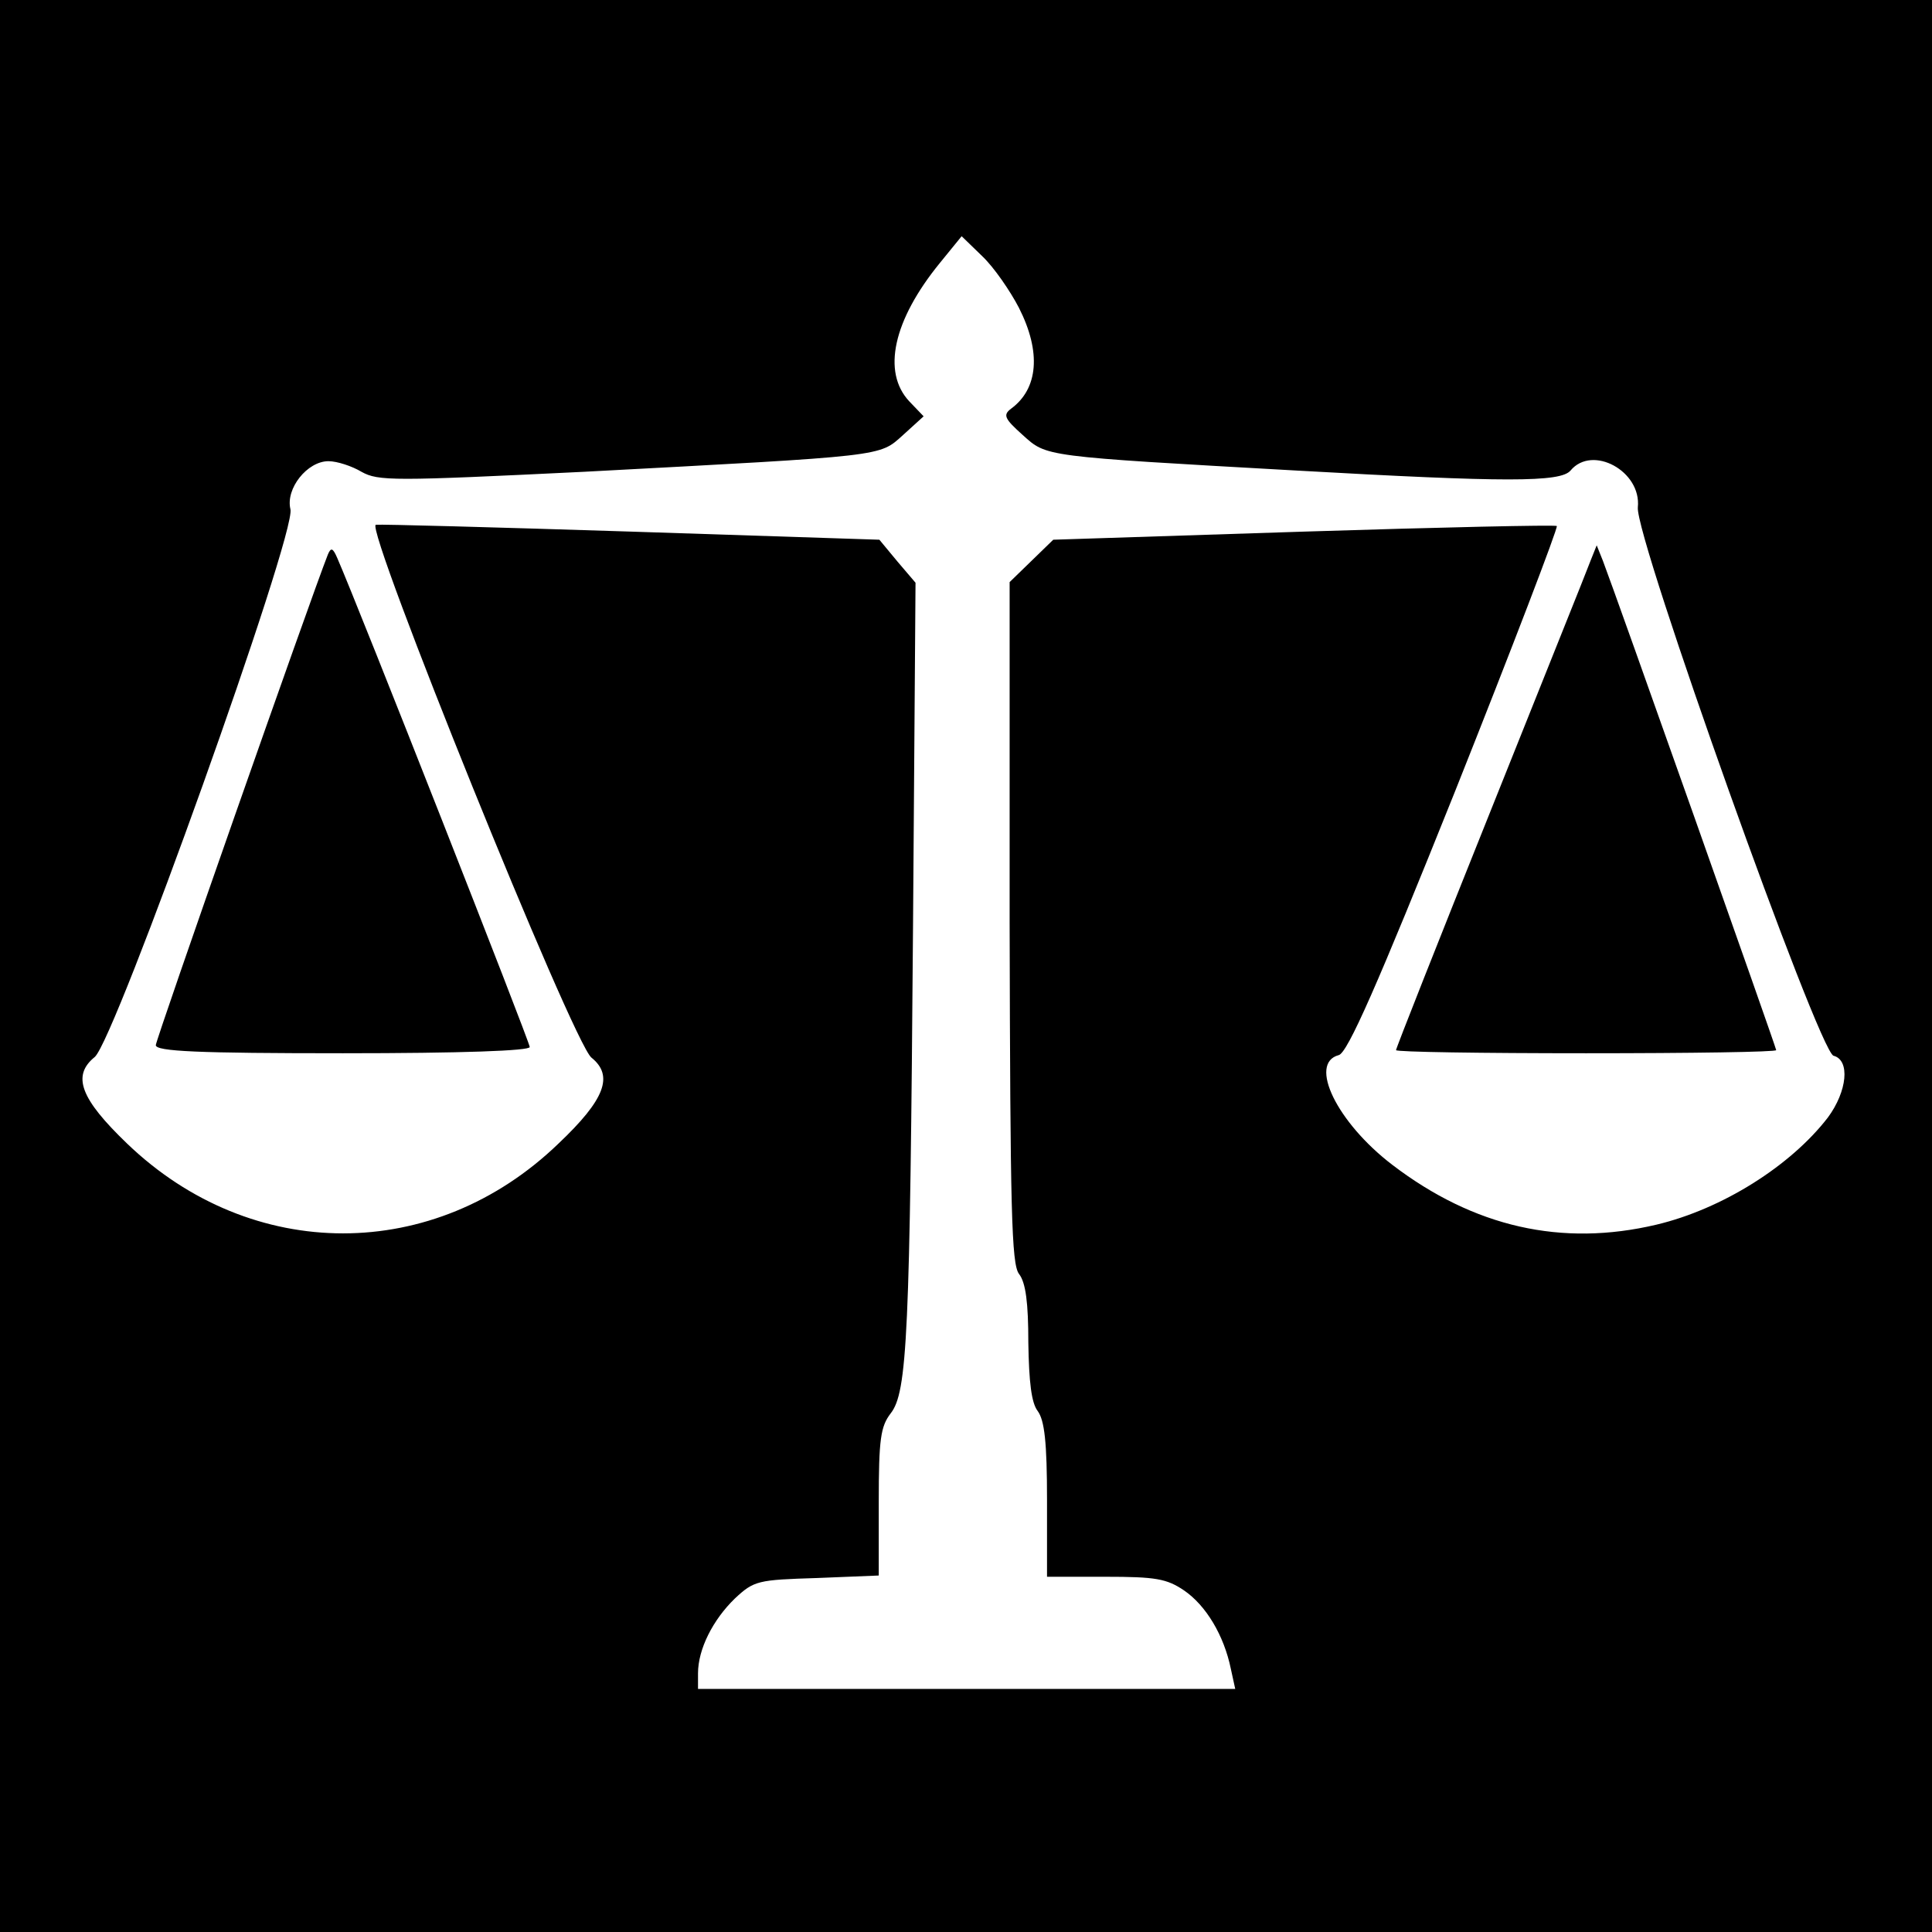
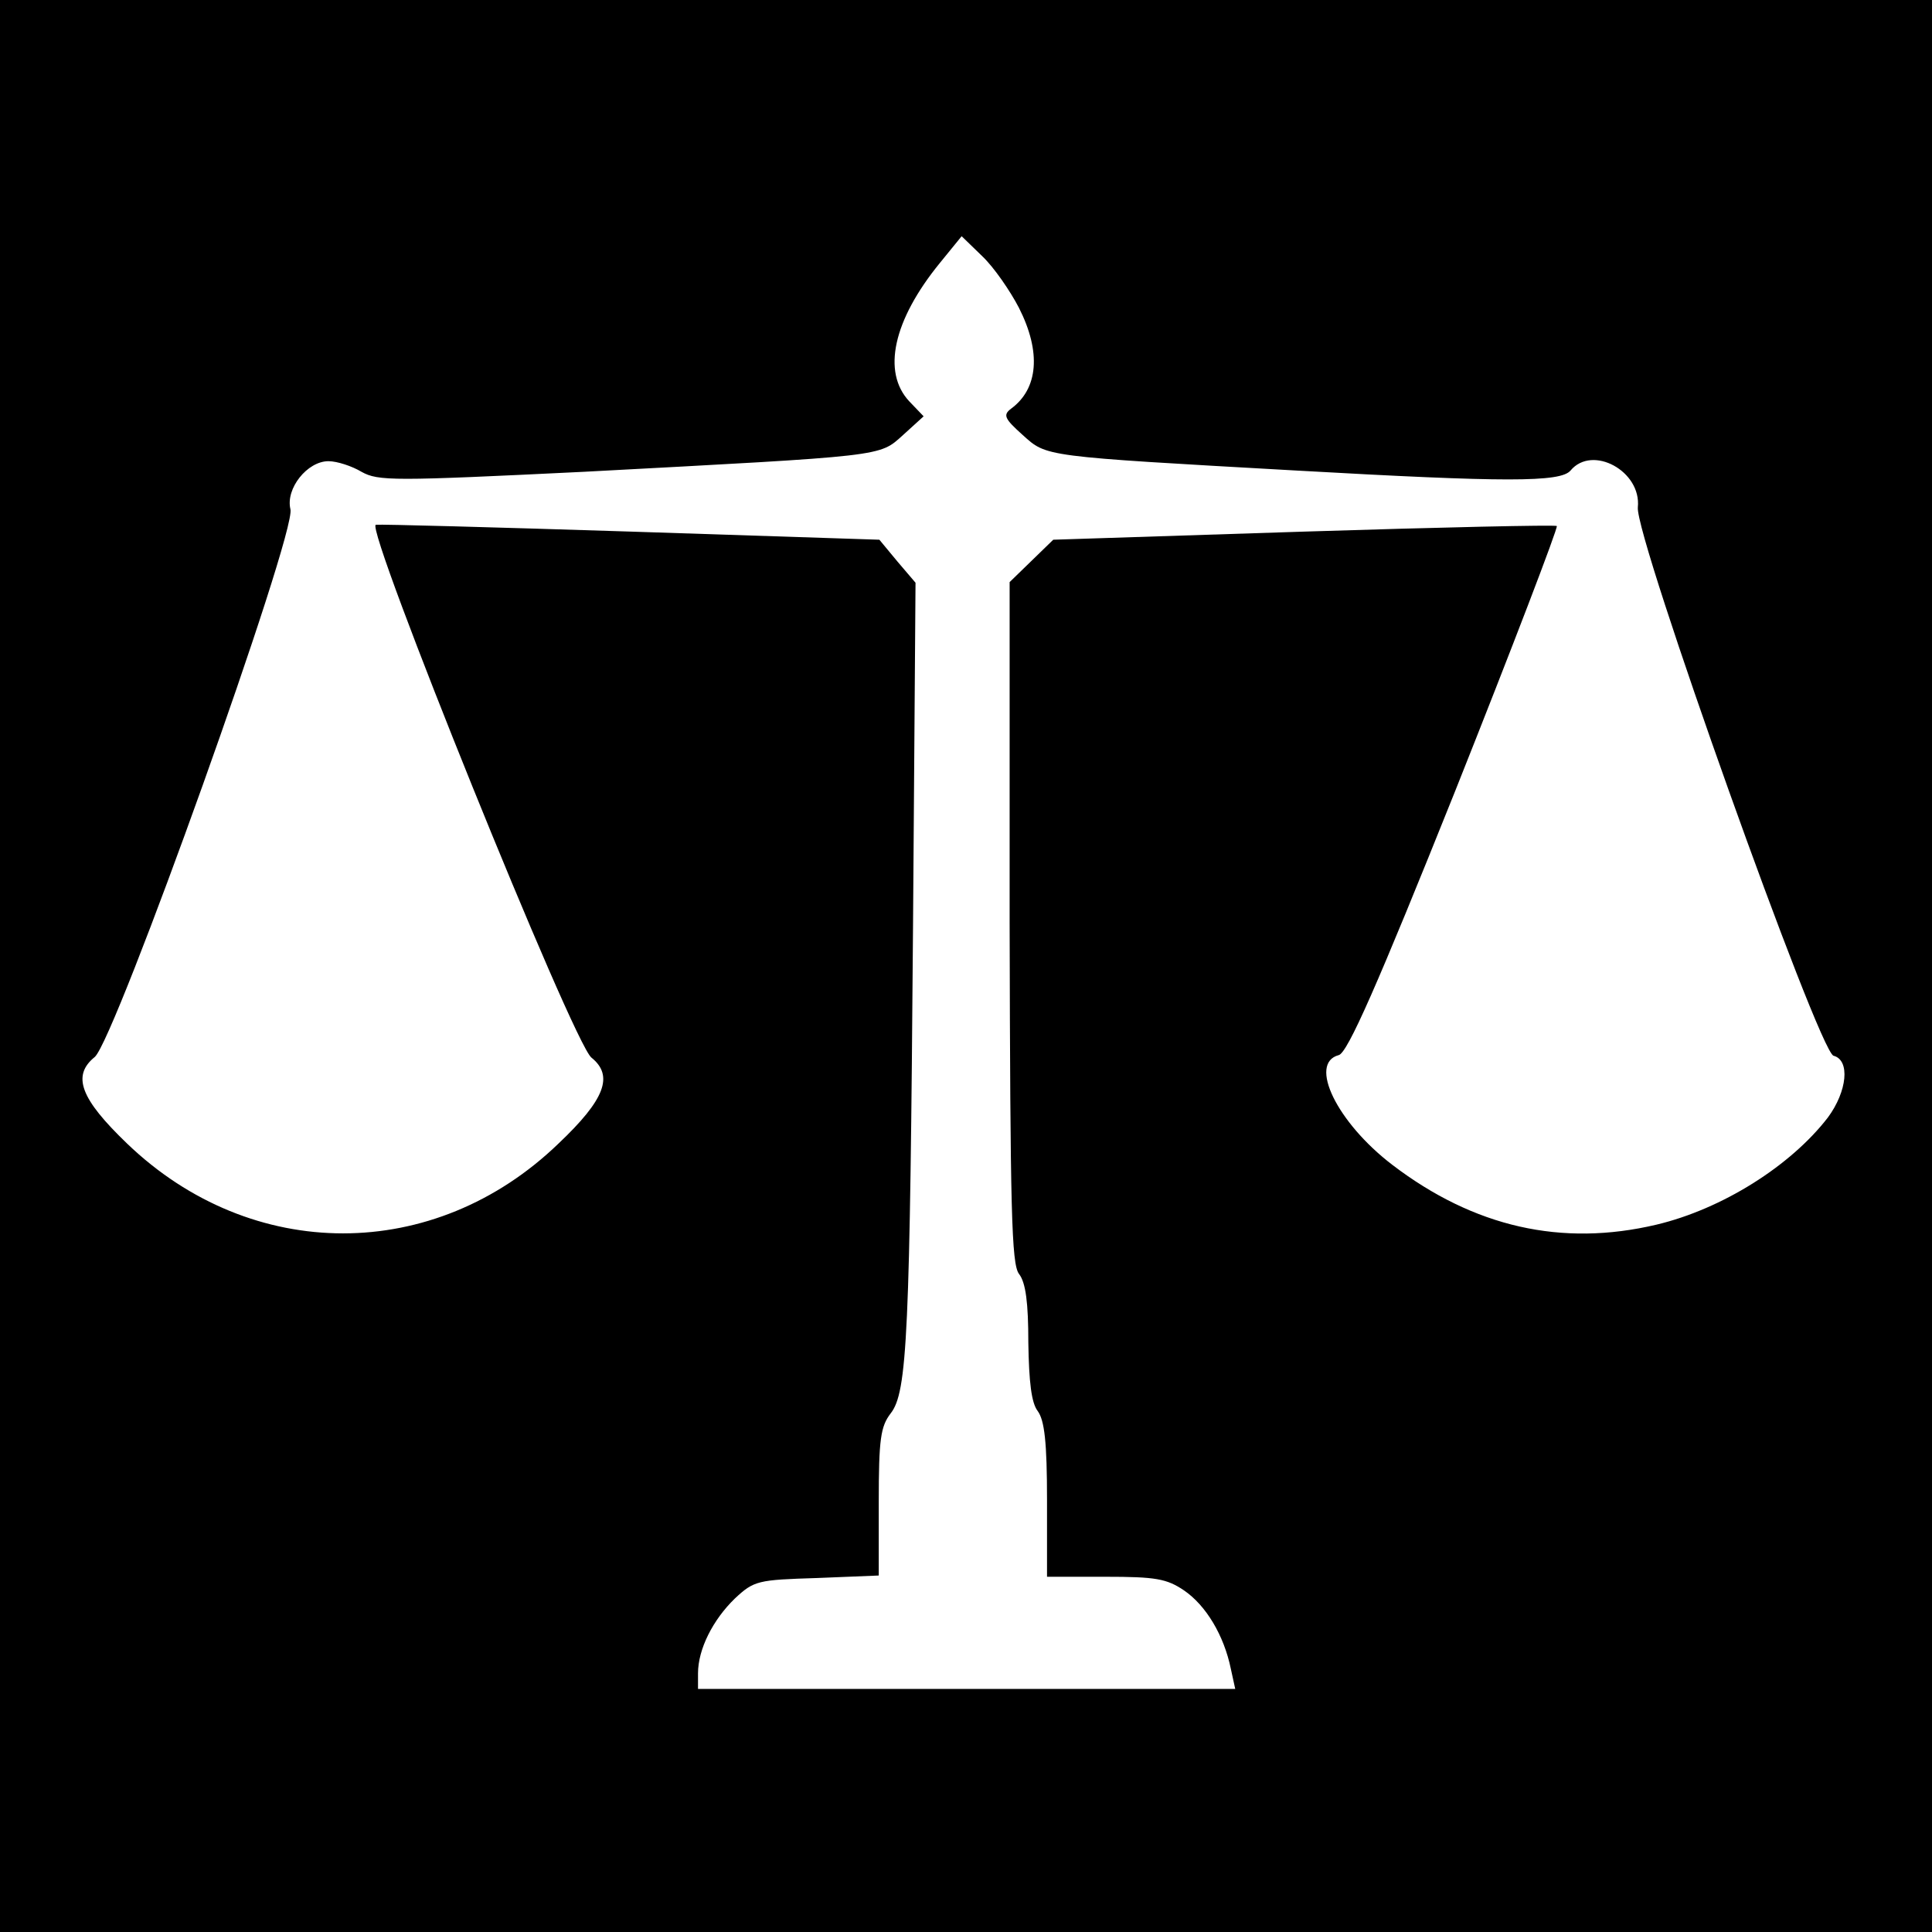
<svg xmlns="http://www.w3.org/2000/svg" version="1.0" width="310pt" height="310pt" viewBox="0 0 310 310" preserveAspectRatio="xMidYMid meet">
  <g transform="translate(0,310) scale(0.1,-0.1)" fill="#000000" stroke="none">
    <path d="M0 1550 l0 -1550 1550 0 1550 0 0 1550 0 1550 -1550 0 -1550 0 0 -1550z m1635 1056 c36 -71 31 -130 -13 -162 -13 -10 -10 -16 19 -42 39 -35 30 -34 439 -57 336 -19 424 -19 440 0 35 42 114 -1 108 -59 -5 -47 290 -873 314 -880 27 -7 22 -57 -9 -99 -60 -78 -170 -147 -275 -172 -152 -36 -293 -4 -424 96 -89 68 -135 163 -86 176 14 3 62 112 187 424 92 231 165 422 163 425 -3 2 -186 -2 -406 -9 l-402 -13 -35 -34 -35 -34 0 -545 c1 -464 3 -549 15 -565 11 -14 15 -47 15 -110 1 -64 5 -97 15 -110 11 -15 15 -50 15 -143 l0 -123 94 0 c80 0 98 -3 126 -22 35 -24 64 -72 75 -126 l7 -32 -431 0 -431 0 0 25 c0 39 24 86 59 120 31 29 37 30 132 33 l99 4 0 118 c0 101 3 121 19 142 27 34 31 126 36 783 l4 550 -29 34 -29 35 -398 13 c-219 7 -403 12 -410 11 -18 -4 316 -831 346 -855 36 -29 22 -67 -53 -138 -199 -192 -492 -192 -692 0 -75 72 -89 109 -52 139 33 28 324 841 314 879 -8 33 27 77 61 77 14 0 38 -8 53 -17 27 -15 50 -15 357 0 487 26 473 24 512 59 l33 30 -23 24 c-44 47 -26 130 49 222 l35 43 33 -32 c19 -18 45 -56 59 -83z" />
-     <path d="M526 2210 c-28 -71 -276 -778 -276 -787 0 -10 67 -13 300 -13 192 0 300 4 300 10 0 8 -274 705 -309 785 -7 16 -10 17 -15 5z" />
-     <path d="M2552 2200 c-5 -14 -78 -195 -161 -403 -83 -207 -151 -379 -151 -382 0 -3 137 -5 305 -5 168 0 305 2 305 5 0 4 -258 733 -278 785 l-10 25 -10 -25z" />
  </g>
</svg>